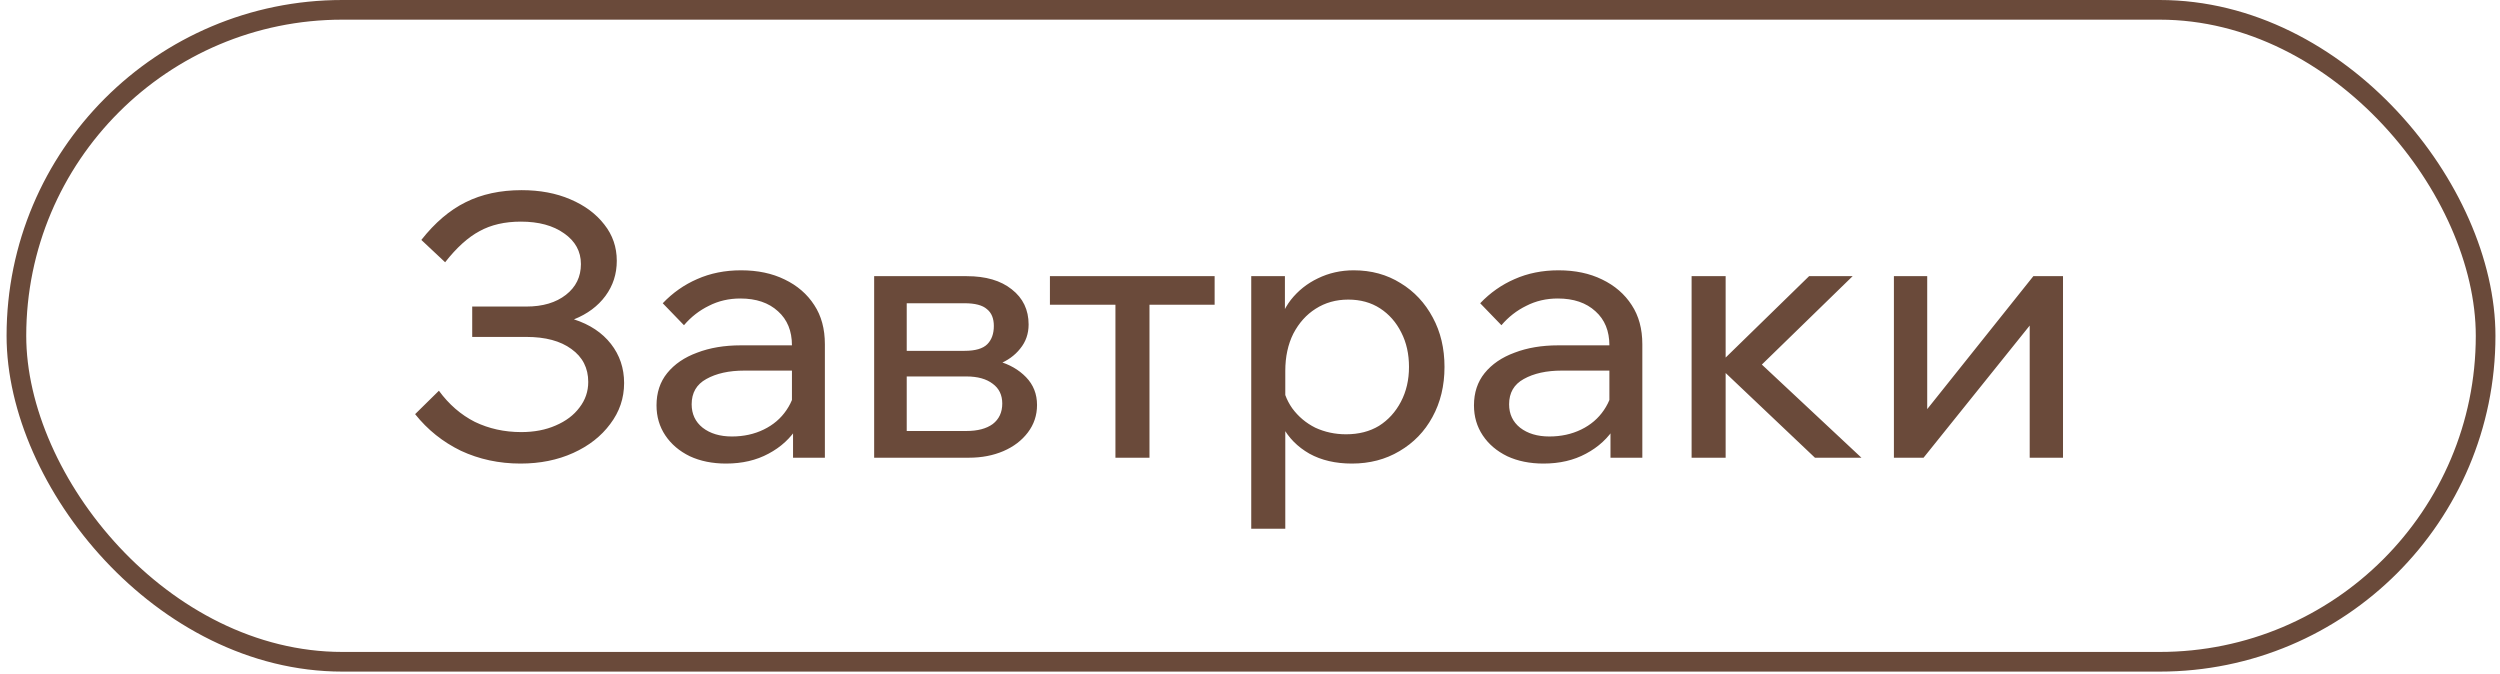
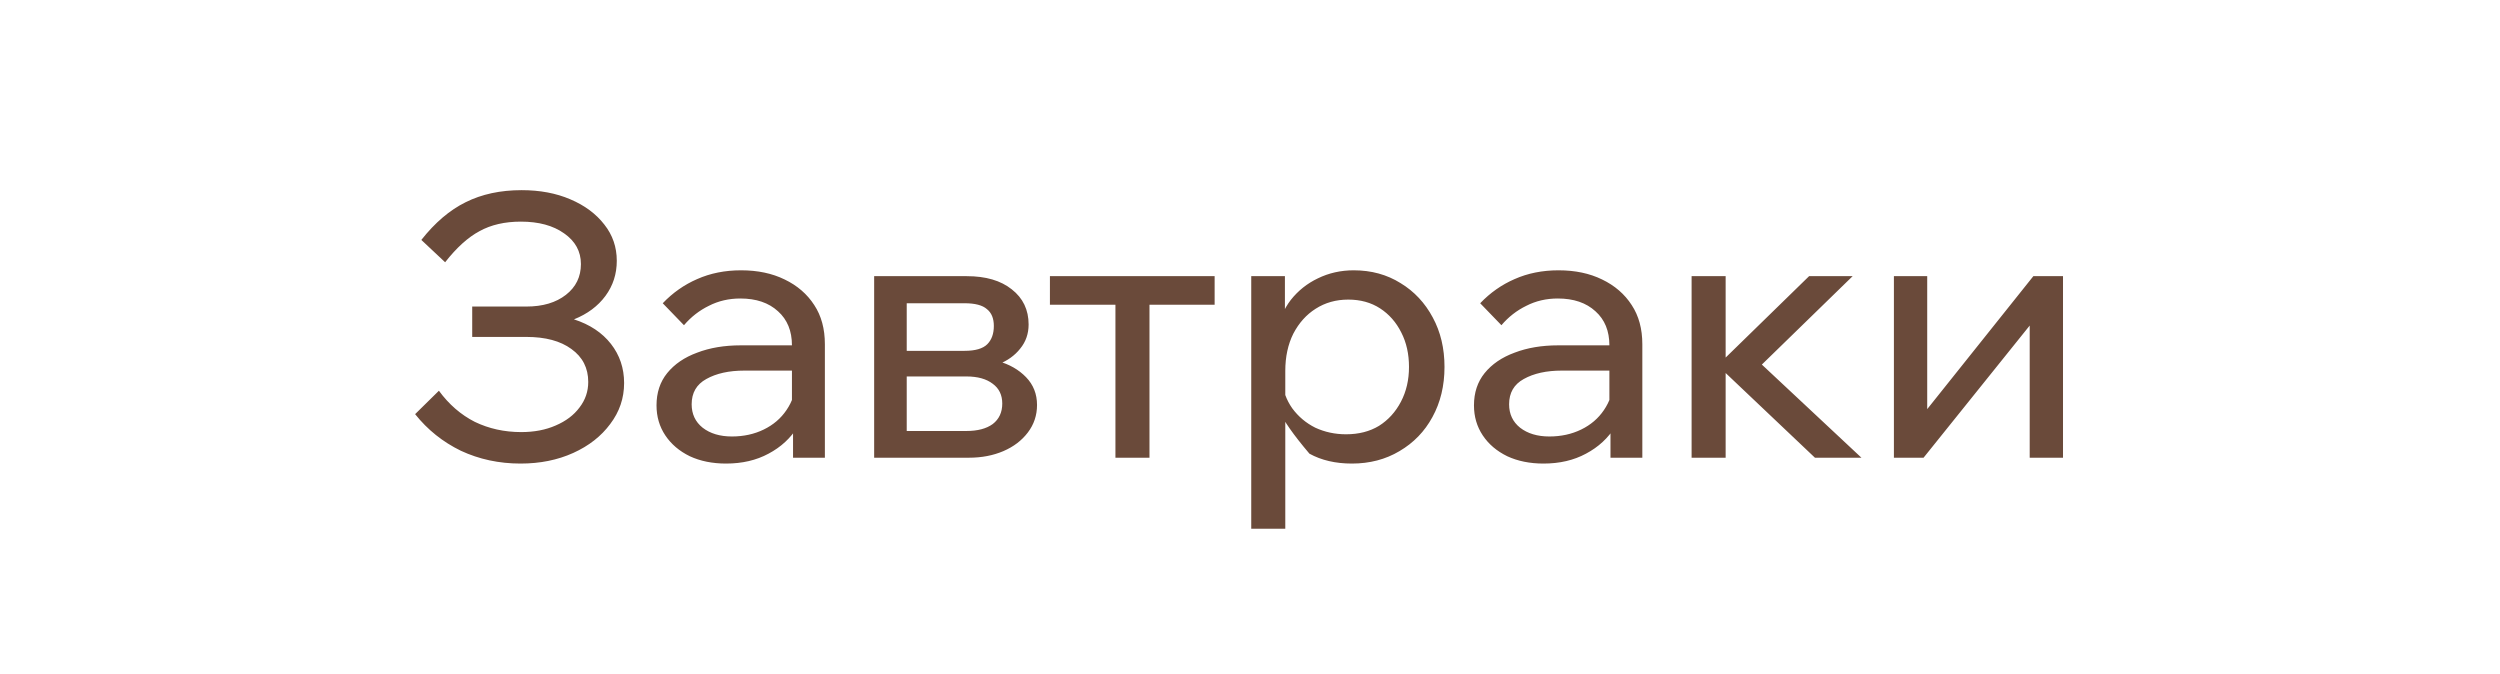
<svg xmlns="http://www.w3.org/2000/svg" width="356" height="96" viewBox="0 0 356 96" fill="none">
-   <rect x="2.337" y="1.4" width="351.615" height="92.836" rx="46.418" stroke="#6A4A3A" stroke-width="2.8" />
-   <path d="M74.123 66.012C71.065 66.012 68.233 65.404 65.627 64.188C63.056 62.937 60.885 61.199 59.112 58.975L62.5 55.64C63.925 57.586 65.627 59.062 67.608 60.07C69.623 61.043 71.83 61.529 74.227 61.529C76.069 61.529 77.702 61.217 79.126 60.591C80.586 59.966 81.715 59.114 82.514 58.037C83.348 56.96 83.765 55.744 83.765 54.389C83.765 52.408 82.966 50.845 81.368 49.698C79.804 48.551 77.667 47.978 74.957 47.978H67.243V43.652H74.957C77.285 43.652 79.161 43.096 80.586 41.984C82.01 40.873 82.723 39.413 82.723 37.606C82.723 35.8 81.924 34.34 80.325 33.228C78.762 32.116 76.712 31.56 74.175 31.56C71.882 31.56 69.919 32.012 68.285 32.916C66.652 33.784 65.019 35.261 63.386 37.346L59.998 34.166C61.944 31.699 64.046 29.91 66.305 28.798C68.598 27.651 71.256 27.078 74.279 27.078C76.885 27.078 79.196 27.512 81.211 28.381C83.261 29.25 84.877 30.448 86.058 31.977C87.24 33.471 87.83 35.191 87.83 37.137C87.83 39.014 87.292 40.681 86.215 42.141C85.138 43.6 83.644 44.712 81.732 45.476C83.991 46.206 85.746 47.37 86.996 48.968C88.247 50.567 88.873 52.426 88.873 54.545C88.873 56.7 88.213 58.645 86.892 60.383C85.607 62.12 83.852 63.492 81.628 64.5C79.404 65.508 76.903 66.012 74.123 66.012ZM117.463 65.178H112.929V60.07L112.773 58.819V49.177C112.773 47.127 112.112 45.511 110.792 44.33C109.472 43.114 107.682 42.506 105.424 42.506C103.791 42.506 102.297 42.853 100.941 43.548C99.586 44.208 98.405 45.129 97.397 46.31L94.374 43.183C95.799 41.689 97.432 40.542 99.274 39.743C101.15 38.909 103.235 38.492 105.528 38.492C107.891 38.492 109.958 38.927 111.73 39.795C113.537 40.664 114.944 41.88 115.952 43.444C116.96 44.973 117.463 46.831 117.463 49.021V65.178ZM103.391 66.012C101.445 66.012 99.725 65.664 98.231 64.969C96.737 64.24 95.573 63.249 94.739 61.998C93.905 60.748 93.488 59.323 93.488 57.725C93.488 55.918 93.992 54.389 95 53.138C96.042 51.852 97.467 50.88 99.274 50.219C101.08 49.524 103.148 49.177 105.476 49.177H113.346V52.773H105.997C103.808 52.773 102.001 53.173 100.577 53.972C99.187 54.736 98.492 55.935 98.492 57.568C98.492 58.958 99.013 60.07 100.055 60.904C101.133 61.738 102.522 62.155 104.225 62.155C105.893 62.155 107.404 61.825 108.759 61.164C110.115 60.504 111.192 59.584 111.991 58.402C112.825 57.186 113.294 55.796 113.398 54.233L115.118 55.171C115.118 57.255 114.614 59.114 113.607 60.748C112.599 62.381 111.209 63.666 109.437 64.604C107.7 65.543 105.684 66.012 103.391 66.012ZM124.48 65.178V39.326H137.666C140.376 39.326 142.513 39.952 144.077 41.203C145.675 42.453 146.474 44.121 146.474 46.206C146.474 47.526 146.075 48.673 145.275 49.646C144.511 50.619 143.469 51.366 142.148 51.887L142.096 51.418C143.729 51.87 145.067 52.634 146.109 53.711C147.152 54.788 147.673 56.109 147.673 57.672C147.673 59.132 147.239 60.435 146.37 61.581C145.501 62.728 144.337 63.614 142.878 64.24C141.419 64.865 139.786 65.178 137.979 65.178H124.48ZM129.118 64.031L126.408 61.373H137.614C139.212 61.373 140.463 61.043 141.366 60.383C142.27 59.688 142.722 58.715 142.722 57.464C142.722 56.248 142.27 55.31 141.366 54.65C140.463 53.955 139.212 53.607 137.614 53.607H126.981V49.959H137.353C138.882 49.959 139.959 49.646 140.585 49.021C141.21 48.395 141.523 47.526 141.523 46.415C141.523 45.337 141.193 44.538 140.533 44.017C139.907 43.461 138.847 43.183 137.353 43.183H126.356L129.118 40.421V64.031ZM158.838 65.178V40.838H163.686V65.178H158.838ZM149.509 43.392V39.326H172.963V43.392H149.509ZM183.025 75.289H178.177V39.326H182.972V47.248H181.878C182.156 45.546 182.799 44.034 183.806 42.714C184.849 41.394 186.134 40.369 187.663 39.639C189.227 38.875 190.929 38.492 192.771 38.492C195.273 38.492 197.496 39.1 199.442 40.317C201.388 41.498 202.917 43.131 204.029 45.216C205.141 47.266 205.697 49.611 205.697 52.252C205.697 54.928 205.123 57.308 203.977 59.392C202.865 61.443 201.301 63.058 199.286 64.24C197.305 65.421 195.047 66.012 192.51 66.012C190.182 66.012 188.167 65.543 186.464 64.604C184.762 63.632 183.476 62.328 182.608 60.695C181.739 59.028 181.391 57.169 181.565 55.119L182.555 54.128C182.694 55.622 183.181 56.96 184.015 58.142C184.883 59.323 185.978 60.244 187.298 60.904C188.653 61.529 190.113 61.842 191.676 61.842C193.483 61.842 195.047 61.443 196.367 60.643C197.688 59.809 198.73 58.663 199.494 57.203C200.259 55.744 200.641 54.094 200.641 52.252C200.641 50.41 200.276 48.777 199.546 47.353C198.817 45.893 197.809 44.747 196.524 43.913C195.238 43.079 193.726 42.662 191.989 42.662C190.252 42.662 188.706 43.096 187.35 43.965C186.03 44.799 184.97 45.98 184.171 47.509C183.407 49.038 183.025 50.81 183.025 52.825V75.289ZM233.868 65.178H229.333V60.07L229.177 58.819V49.177C229.177 47.127 228.517 45.511 227.196 44.33C225.876 43.114 224.087 42.506 221.828 42.506C220.195 42.506 218.701 42.853 217.346 43.548C215.991 44.208 214.809 45.129 213.802 46.31L210.779 43.183C212.203 41.689 213.836 40.542 215.678 39.743C217.554 38.909 219.639 38.492 221.932 38.492C224.295 38.492 226.363 38.927 228.135 39.795C229.941 40.664 231.349 41.88 232.356 43.444C233.364 44.973 233.868 46.831 233.868 49.021V65.178ZM219.795 66.012C217.85 66.012 216.13 65.664 214.636 64.969C213.141 64.24 211.977 63.249 211.144 61.998C210.31 60.748 209.893 59.323 209.893 57.725C209.893 55.918 210.397 54.389 211.404 53.138C212.447 51.852 213.871 50.88 215.678 50.219C217.485 49.524 219.552 49.177 221.88 49.177H229.75V52.773H222.401C220.212 52.773 218.406 53.173 216.981 53.972C215.591 54.736 214.896 55.935 214.896 57.568C214.896 58.958 215.417 60.07 216.46 60.904C217.537 61.738 218.927 62.155 220.629 62.155C222.297 62.155 223.809 61.825 225.164 61.164C226.519 60.504 227.596 59.584 228.395 58.402C229.229 57.186 229.698 55.796 229.802 54.233L231.522 55.171C231.522 57.255 231.019 59.114 230.011 60.748C229.003 62.381 227.613 63.666 225.841 64.604C224.104 65.543 222.089 66.012 219.795 66.012ZM258.448 65.178L244.324 51.783H244.845L257.615 39.326H263.817L249.953 52.825L248.963 50.115L265.068 65.178H258.448ZM240.884 65.178V39.326H245.731V65.178H240.884ZM269.692 65.178V39.326H274.435V58.819L274.071 58.715L289.55 39.326H293.772V65.178H289.029V45.685L289.446 45.841L273.914 65.178H269.692Z" fill="#6A4A3A" />
+   <path d="M74.123 66.012C71.065 66.012 68.233 65.404 65.627 64.188C63.056 62.937 60.885 61.199 59.112 58.975L62.5 55.64C63.925 57.586 65.627 59.062 67.608 60.07C69.623 61.043 71.83 61.529 74.227 61.529C76.069 61.529 77.702 61.217 79.126 60.591C80.586 59.966 81.715 59.114 82.514 58.037C83.348 56.96 83.765 55.744 83.765 54.389C83.765 52.408 82.966 50.845 81.368 49.698C79.804 48.551 77.667 47.978 74.957 47.978H67.243V43.652H74.957C77.285 43.652 79.161 43.096 80.586 41.984C82.01 40.873 82.723 39.413 82.723 37.606C82.723 35.8 81.924 34.34 80.325 33.228C78.762 32.116 76.712 31.56 74.175 31.56C71.882 31.56 69.919 32.012 68.285 32.916C66.652 33.784 65.019 35.261 63.386 37.346L59.998 34.166C61.944 31.699 64.046 29.91 66.305 28.798C68.598 27.651 71.256 27.078 74.279 27.078C76.885 27.078 79.196 27.512 81.211 28.381C83.261 29.25 84.877 30.448 86.058 31.977C87.24 33.471 87.83 35.191 87.83 37.137C87.83 39.014 87.292 40.681 86.215 42.141C85.138 43.6 83.644 44.712 81.732 45.476C83.991 46.206 85.746 47.37 86.996 48.968C88.247 50.567 88.873 52.426 88.873 54.545C88.873 56.7 88.213 58.645 86.892 60.383C85.607 62.12 83.852 63.492 81.628 64.5C79.404 65.508 76.903 66.012 74.123 66.012ZM117.463 65.178H112.929V60.07L112.773 58.819V49.177C112.773 47.127 112.112 45.511 110.792 44.33C109.472 43.114 107.682 42.506 105.424 42.506C103.791 42.506 102.297 42.853 100.941 43.548C99.586 44.208 98.405 45.129 97.397 46.31L94.374 43.183C95.799 41.689 97.432 40.542 99.274 39.743C101.15 38.909 103.235 38.492 105.528 38.492C107.891 38.492 109.958 38.927 111.73 39.795C113.537 40.664 114.944 41.88 115.952 43.444C116.96 44.973 117.463 46.831 117.463 49.021V65.178ZM103.391 66.012C101.445 66.012 99.725 65.664 98.231 64.969C96.737 64.24 95.573 63.249 94.739 61.998C93.905 60.748 93.488 59.323 93.488 57.725C93.488 55.918 93.992 54.389 95 53.138C96.042 51.852 97.467 50.88 99.274 50.219C101.08 49.524 103.148 49.177 105.476 49.177H113.346V52.773H105.997C103.808 52.773 102.001 53.173 100.577 53.972C99.187 54.736 98.492 55.935 98.492 57.568C98.492 58.958 99.013 60.07 100.055 60.904C101.133 61.738 102.522 62.155 104.225 62.155C105.893 62.155 107.404 61.825 108.759 61.164C110.115 60.504 111.192 59.584 111.991 58.402C112.825 57.186 113.294 55.796 113.398 54.233L115.118 55.171C115.118 57.255 114.614 59.114 113.607 60.748C112.599 62.381 111.209 63.666 109.437 64.604C107.7 65.543 105.684 66.012 103.391 66.012ZM124.48 65.178V39.326H137.666C140.376 39.326 142.513 39.952 144.077 41.203C145.675 42.453 146.474 44.121 146.474 46.206C146.474 47.526 146.075 48.673 145.275 49.646C144.511 50.619 143.469 51.366 142.148 51.887L142.096 51.418C143.729 51.87 145.067 52.634 146.109 53.711C147.152 54.788 147.673 56.109 147.673 57.672C147.673 59.132 147.239 60.435 146.37 61.581C145.501 62.728 144.337 63.614 142.878 64.24C141.419 64.865 139.786 65.178 137.979 65.178H124.48ZM129.118 64.031L126.408 61.373H137.614C139.212 61.373 140.463 61.043 141.366 60.383C142.27 59.688 142.722 58.715 142.722 57.464C142.722 56.248 142.27 55.31 141.366 54.65C140.463 53.955 139.212 53.607 137.614 53.607H126.981V49.959H137.353C138.882 49.959 139.959 49.646 140.585 49.021C141.21 48.395 141.523 47.526 141.523 46.415C141.523 45.337 141.193 44.538 140.533 44.017C139.907 43.461 138.847 43.183 137.353 43.183H126.356L129.118 40.421V64.031ZM158.838 65.178V40.838H163.686V65.178H158.838ZM149.509 43.392V39.326H172.963V43.392H149.509ZM183.025 75.289H178.177V39.326H182.972V47.248H181.878C182.156 45.546 182.799 44.034 183.806 42.714C184.849 41.394 186.134 40.369 187.663 39.639C189.227 38.875 190.929 38.492 192.771 38.492C195.273 38.492 197.496 39.1 199.442 40.317C201.388 41.498 202.917 43.131 204.029 45.216C205.141 47.266 205.697 49.611 205.697 52.252C205.697 54.928 205.123 57.308 203.977 59.392C202.865 61.443 201.301 63.058 199.286 64.24C197.305 65.421 195.047 66.012 192.51 66.012C190.182 66.012 188.167 65.543 186.464 64.604C181.739 59.028 181.391 57.169 181.565 55.119L182.555 54.128C182.694 55.622 183.181 56.96 184.015 58.142C184.883 59.323 185.978 60.244 187.298 60.904C188.653 61.529 190.113 61.842 191.676 61.842C193.483 61.842 195.047 61.443 196.367 60.643C197.688 59.809 198.73 58.663 199.494 57.203C200.259 55.744 200.641 54.094 200.641 52.252C200.641 50.41 200.276 48.777 199.546 47.353C198.817 45.893 197.809 44.747 196.524 43.913C195.238 43.079 193.726 42.662 191.989 42.662C190.252 42.662 188.706 43.096 187.35 43.965C186.03 44.799 184.97 45.98 184.171 47.509C183.407 49.038 183.025 50.81 183.025 52.825V75.289ZM233.868 65.178H229.333V60.07L229.177 58.819V49.177C229.177 47.127 228.517 45.511 227.196 44.33C225.876 43.114 224.087 42.506 221.828 42.506C220.195 42.506 218.701 42.853 217.346 43.548C215.991 44.208 214.809 45.129 213.802 46.31L210.779 43.183C212.203 41.689 213.836 40.542 215.678 39.743C217.554 38.909 219.639 38.492 221.932 38.492C224.295 38.492 226.363 38.927 228.135 39.795C229.941 40.664 231.349 41.88 232.356 43.444C233.364 44.973 233.868 46.831 233.868 49.021V65.178ZM219.795 66.012C217.85 66.012 216.13 65.664 214.636 64.969C213.141 64.24 211.977 63.249 211.144 61.998C210.31 60.748 209.893 59.323 209.893 57.725C209.893 55.918 210.397 54.389 211.404 53.138C212.447 51.852 213.871 50.88 215.678 50.219C217.485 49.524 219.552 49.177 221.88 49.177H229.75V52.773H222.401C220.212 52.773 218.406 53.173 216.981 53.972C215.591 54.736 214.896 55.935 214.896 57.568C214.896 58.958 215.417 60.07 216.46 60.904C217.537 61.738 218.927 62.155 220.629 62.155C222.297 62.155 223.809 61.825 225.164 61.164C226.519 60.504 227.596 59.584 228.395 58.402C229.229 57.186 229.698 55.796 229.802 54.233L231.522 55.171C231.522 57.255 231.019 59.114 230.011 60.748C229.003 62.381 227.613 63.666 225.841 64.604C224.104 65.543 222.089 66.012 219.795 66.012ZM258.448 65.178L244.324 51.783H244.845L257.615 39.326H263.817L249.953 52.825L248.963 50.115L265.068 65.178H258.448ZM240.884 65.178V39.326H245.731V65.178H240.884ZM269.692 65.178V39.326H274.435V58.819L274.071 58.715L289.55 39.326H293.772V65.178H289.029V45.685L289.446 45.841L273.914 65.178H269.692Z" fill="#6A4A3A" />
</svg>